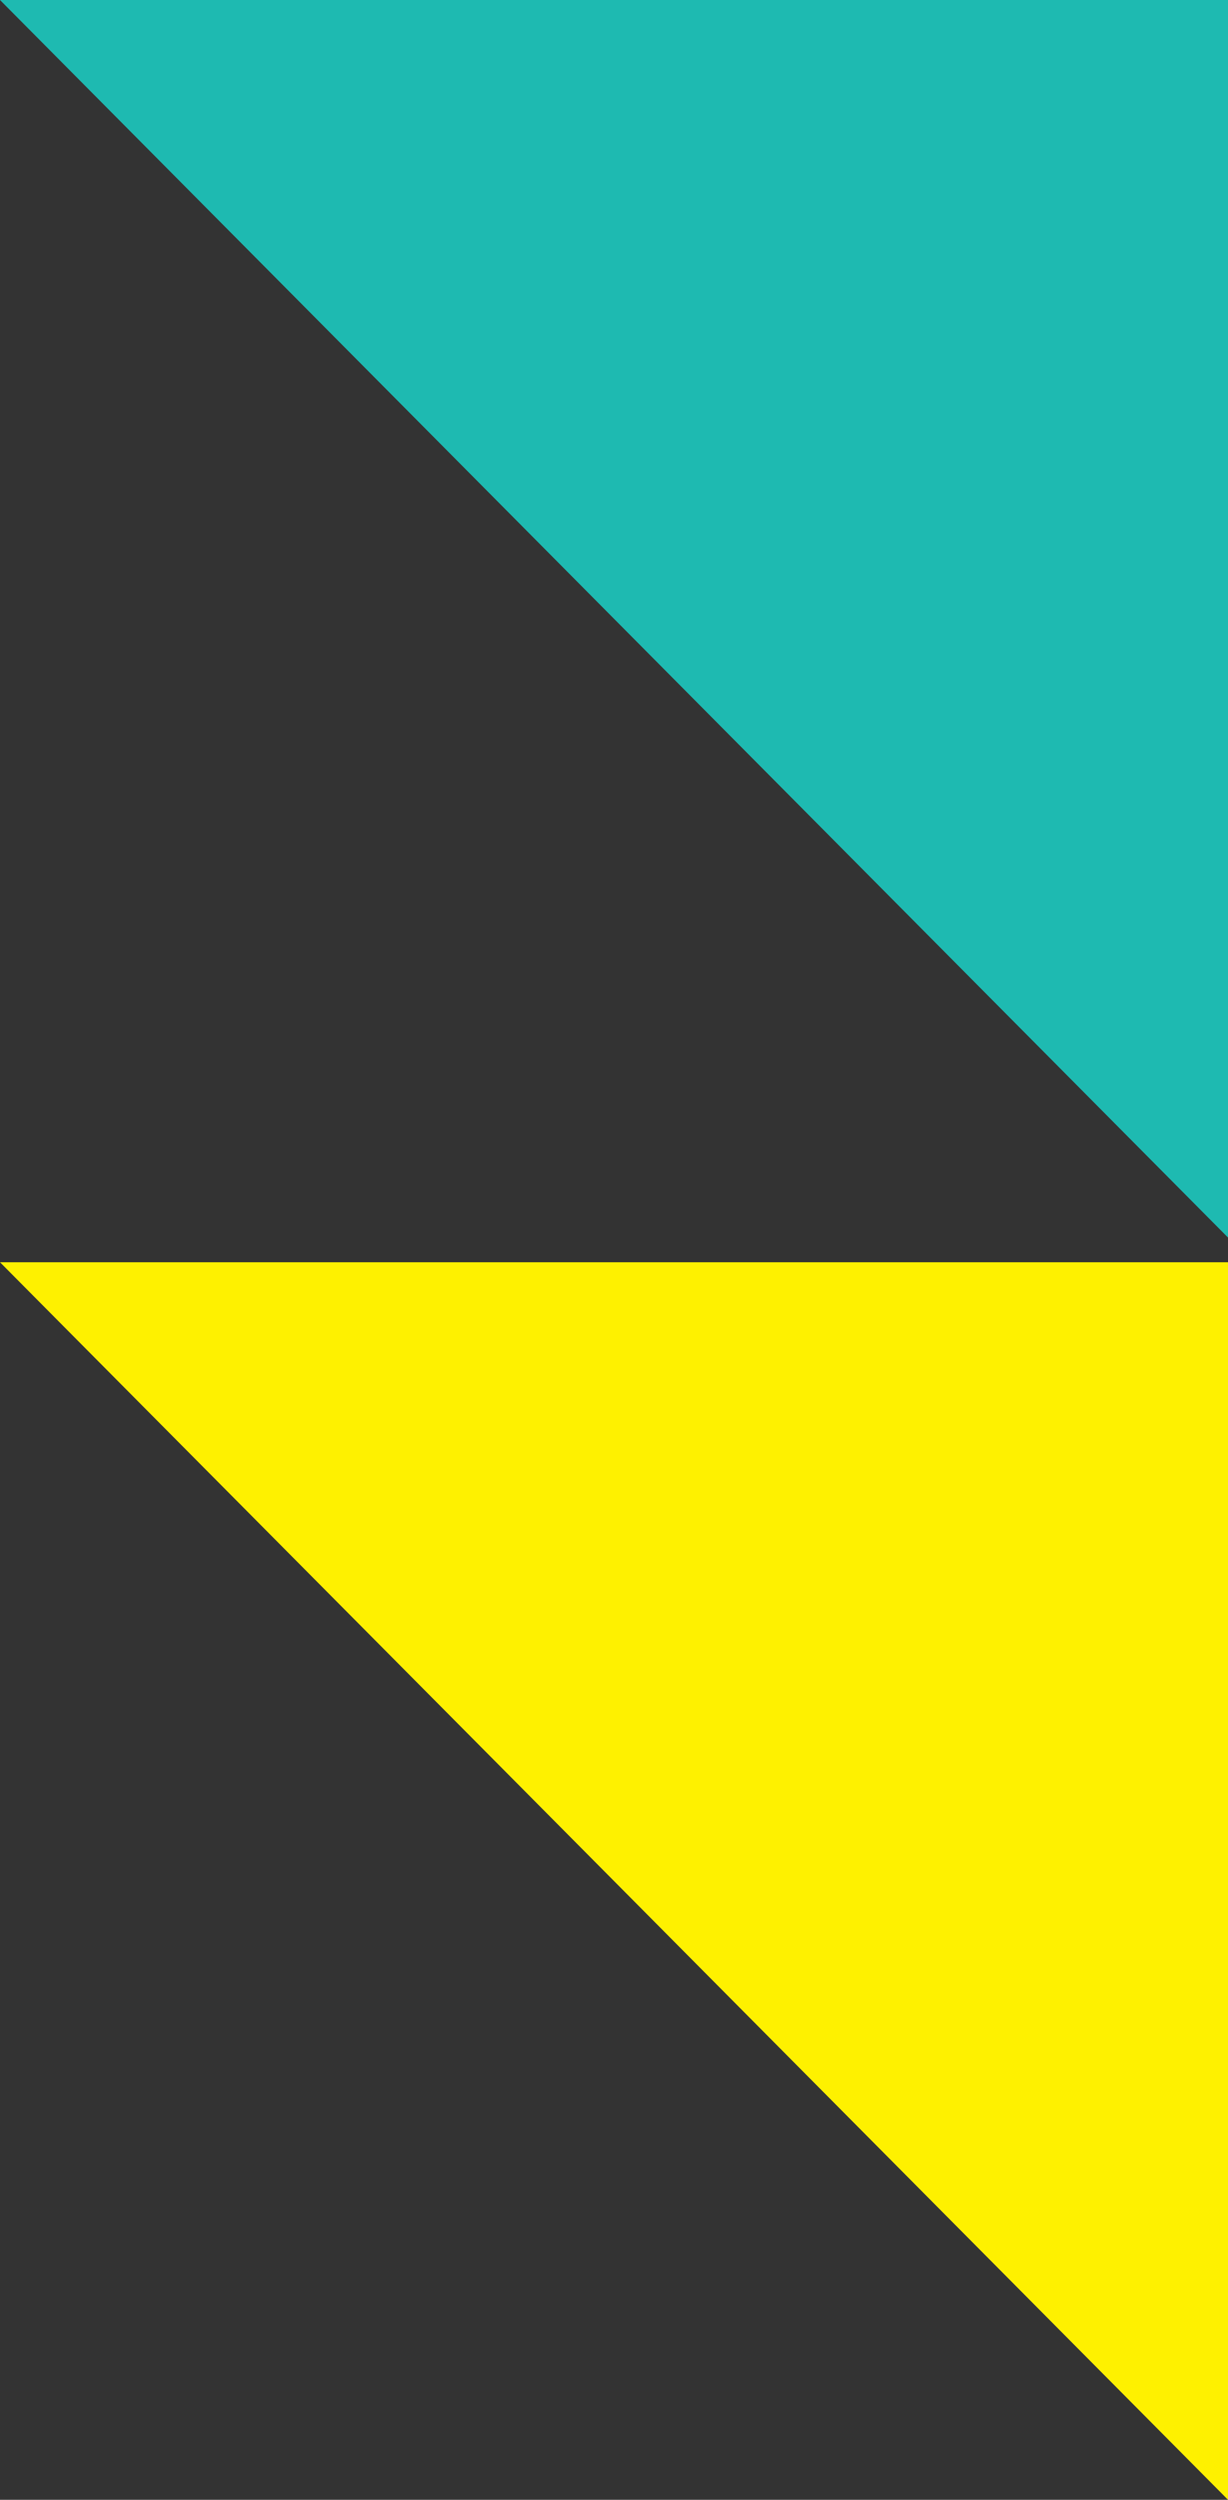
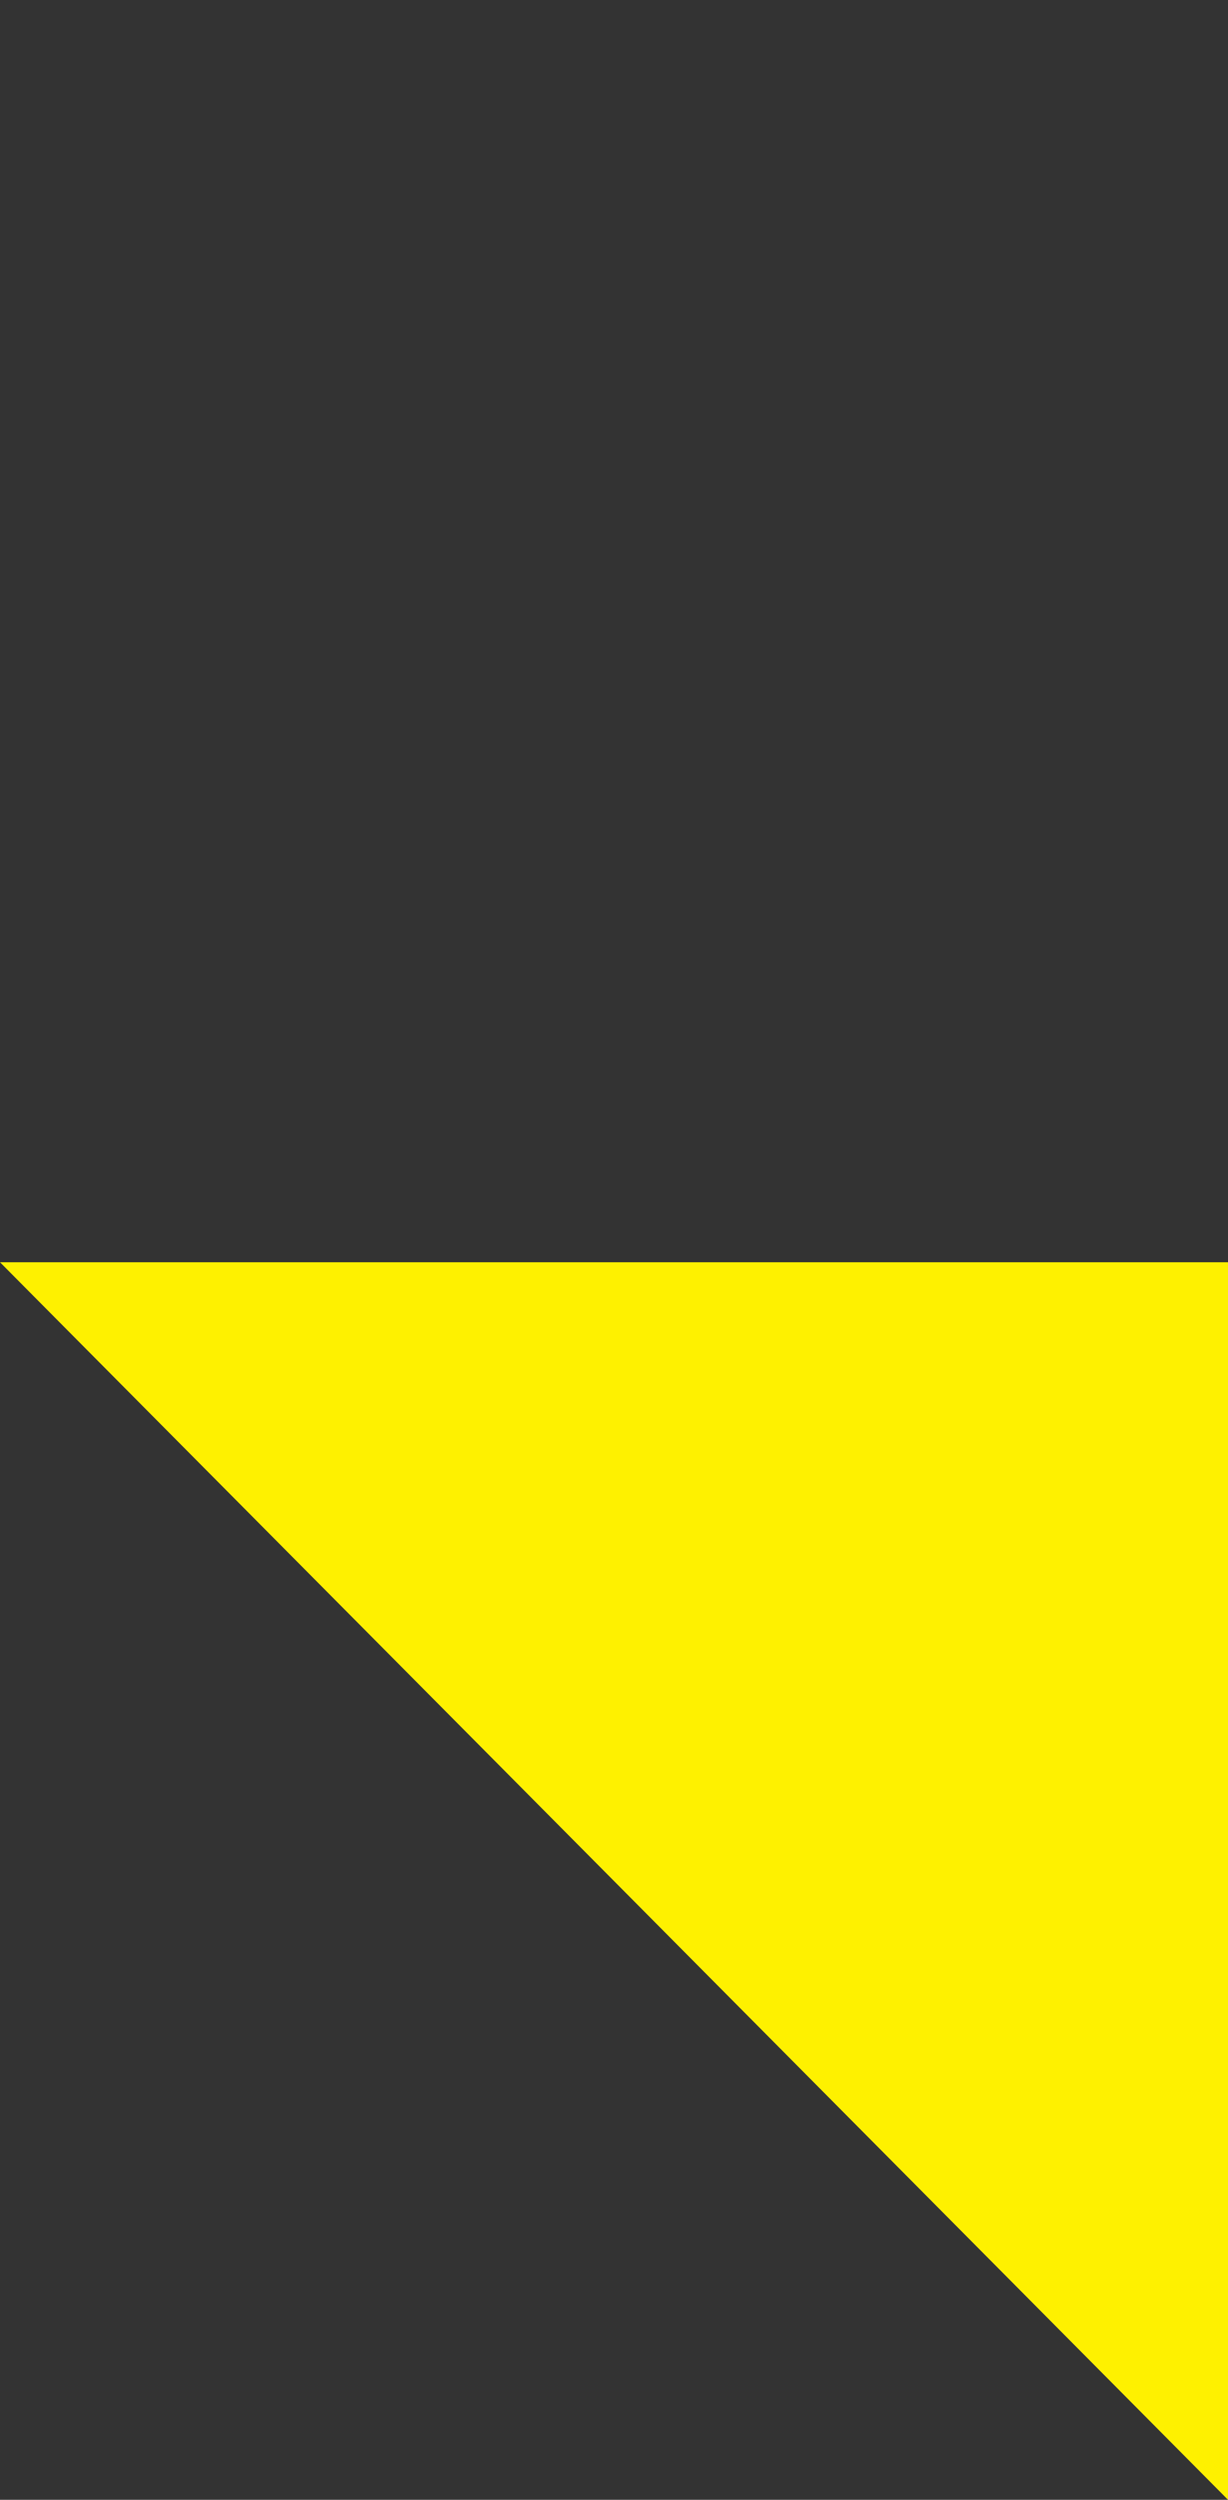
<svg xmlns="http://www.w3.org/2000/svg" width="161.581" height="328.822" viewBox="0 0 161.581 328.822">
  <rect x="0" y="0" width="161.581" height="328.822" fill="#333333" stroke="none" />
  <g>
    <polygon points="0 166.035 161.581 328.822 161.581 166.035 0 166.035" fill="#fef100" />
-     <polygon points="0 0 161.581 162.787 161.581 0 0 0" fill="#1ebab1" />
  </g>
</svg>